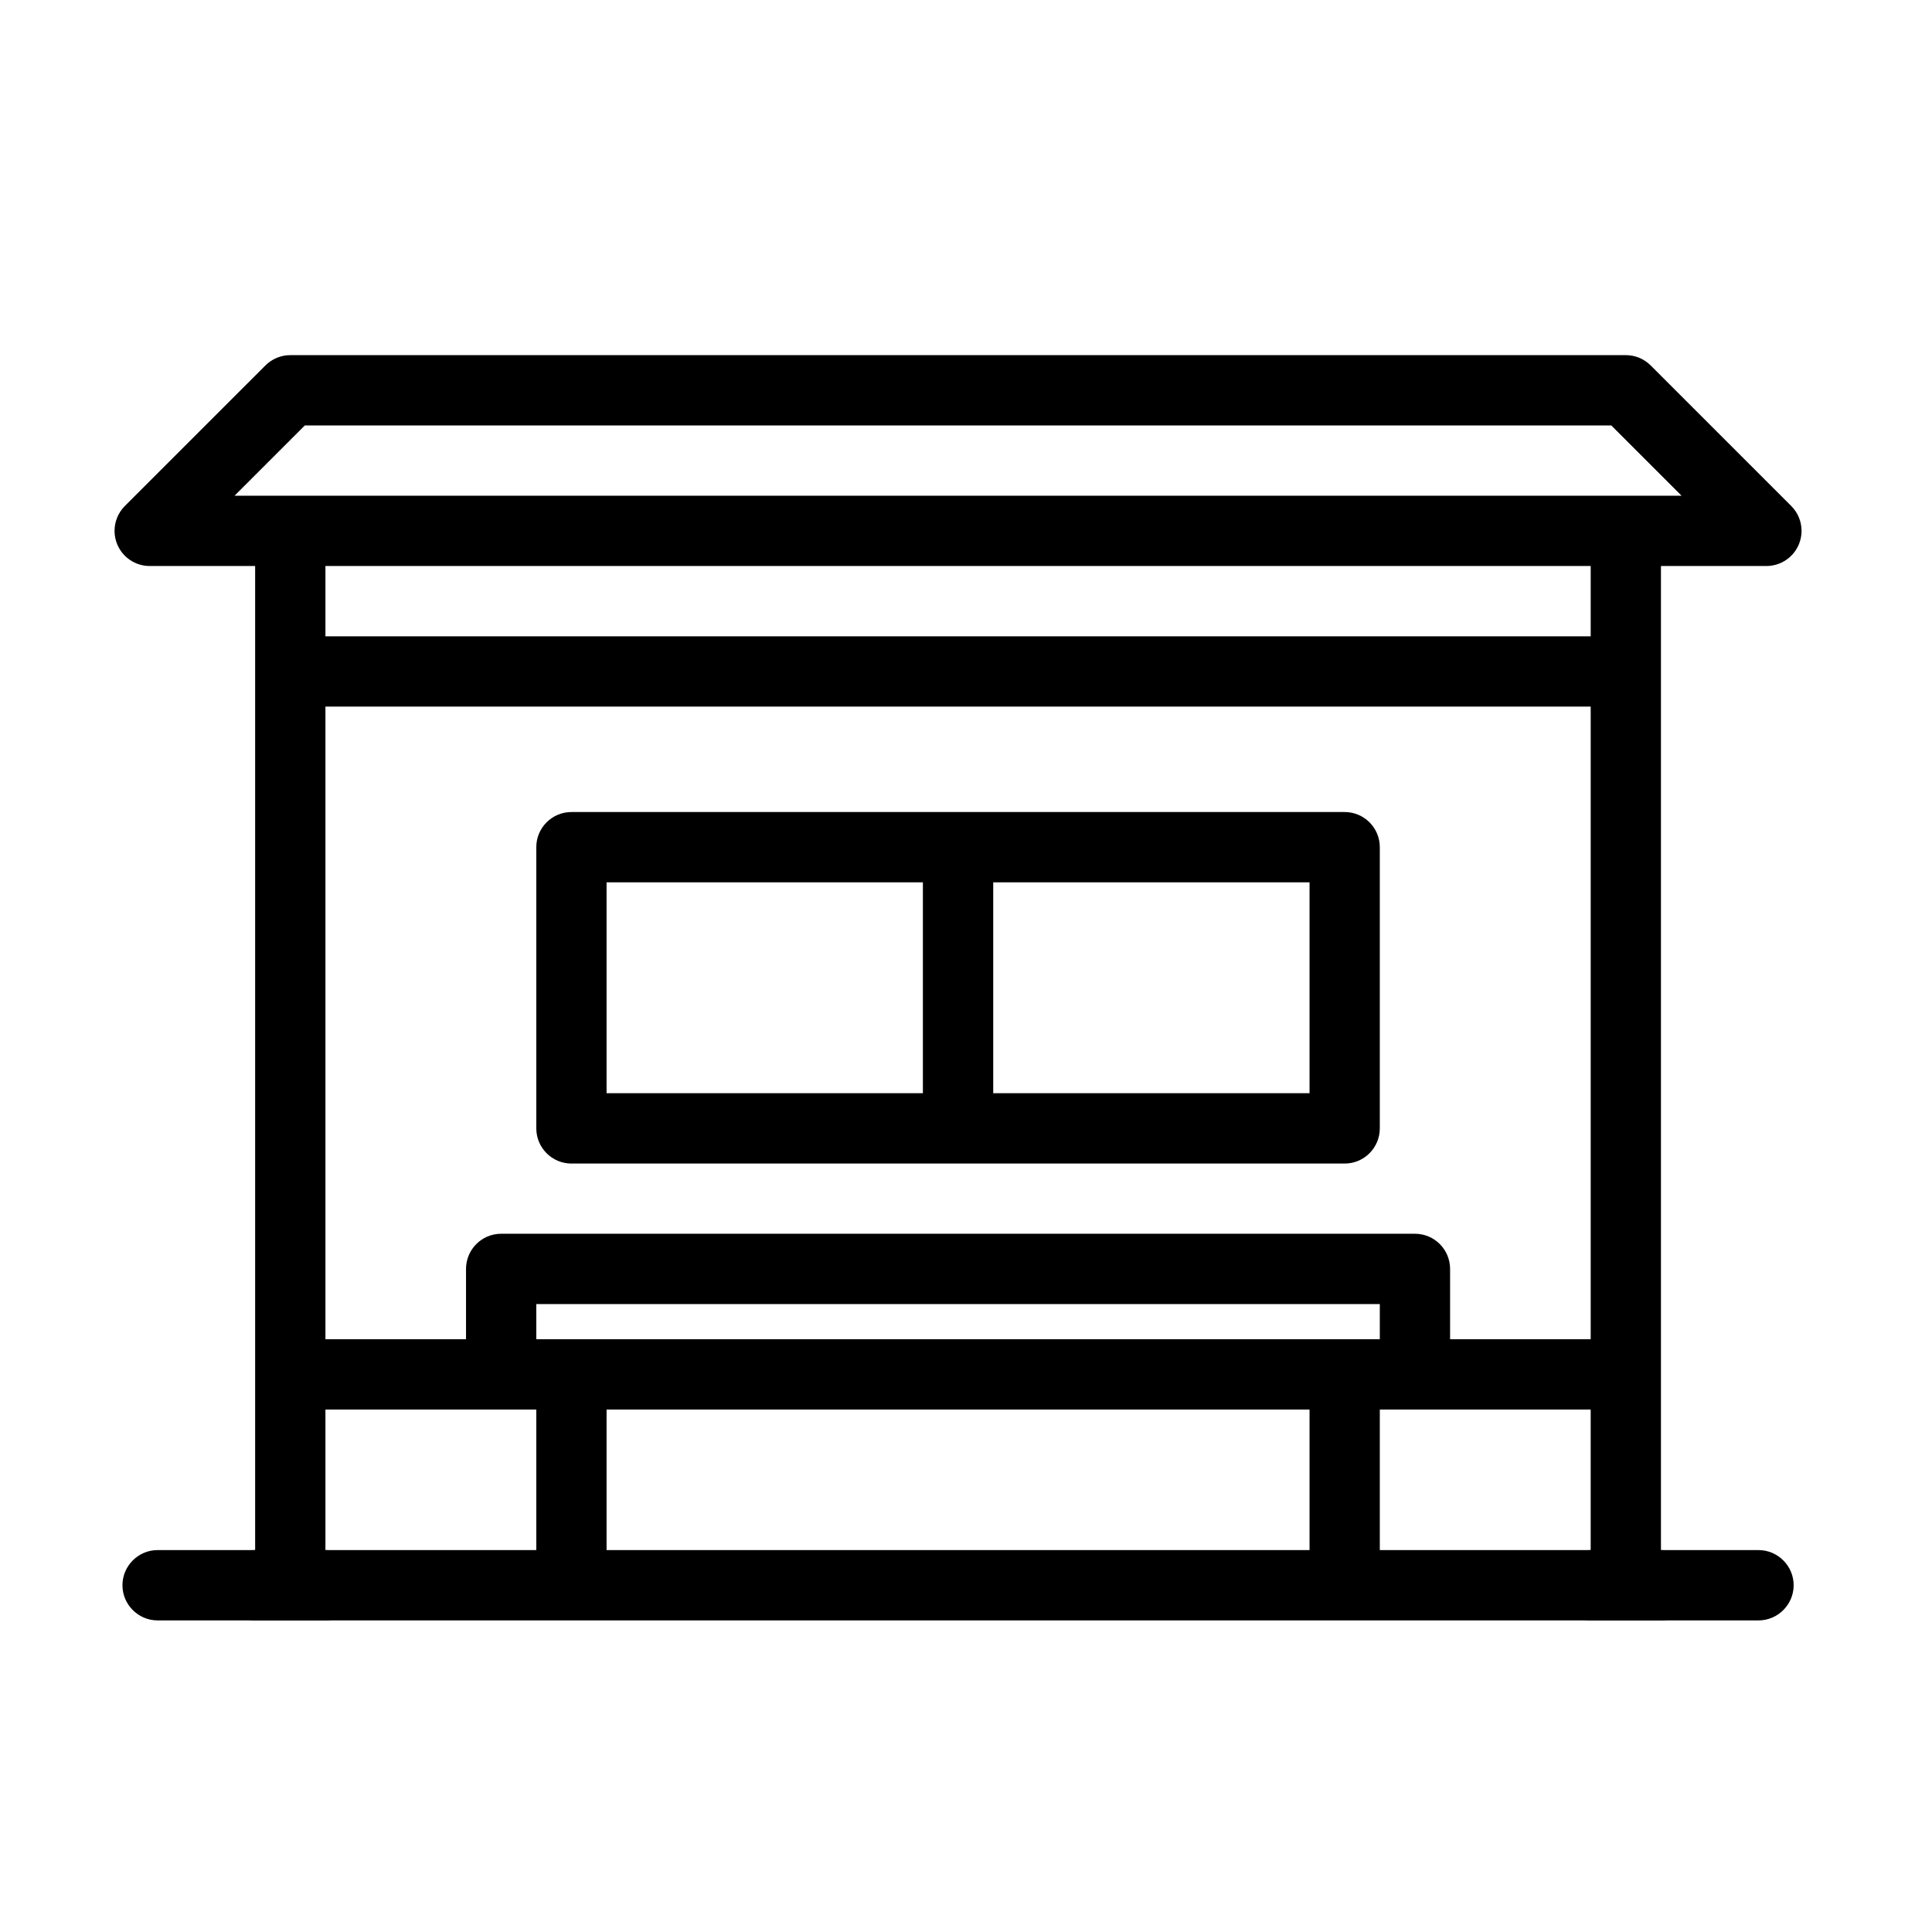
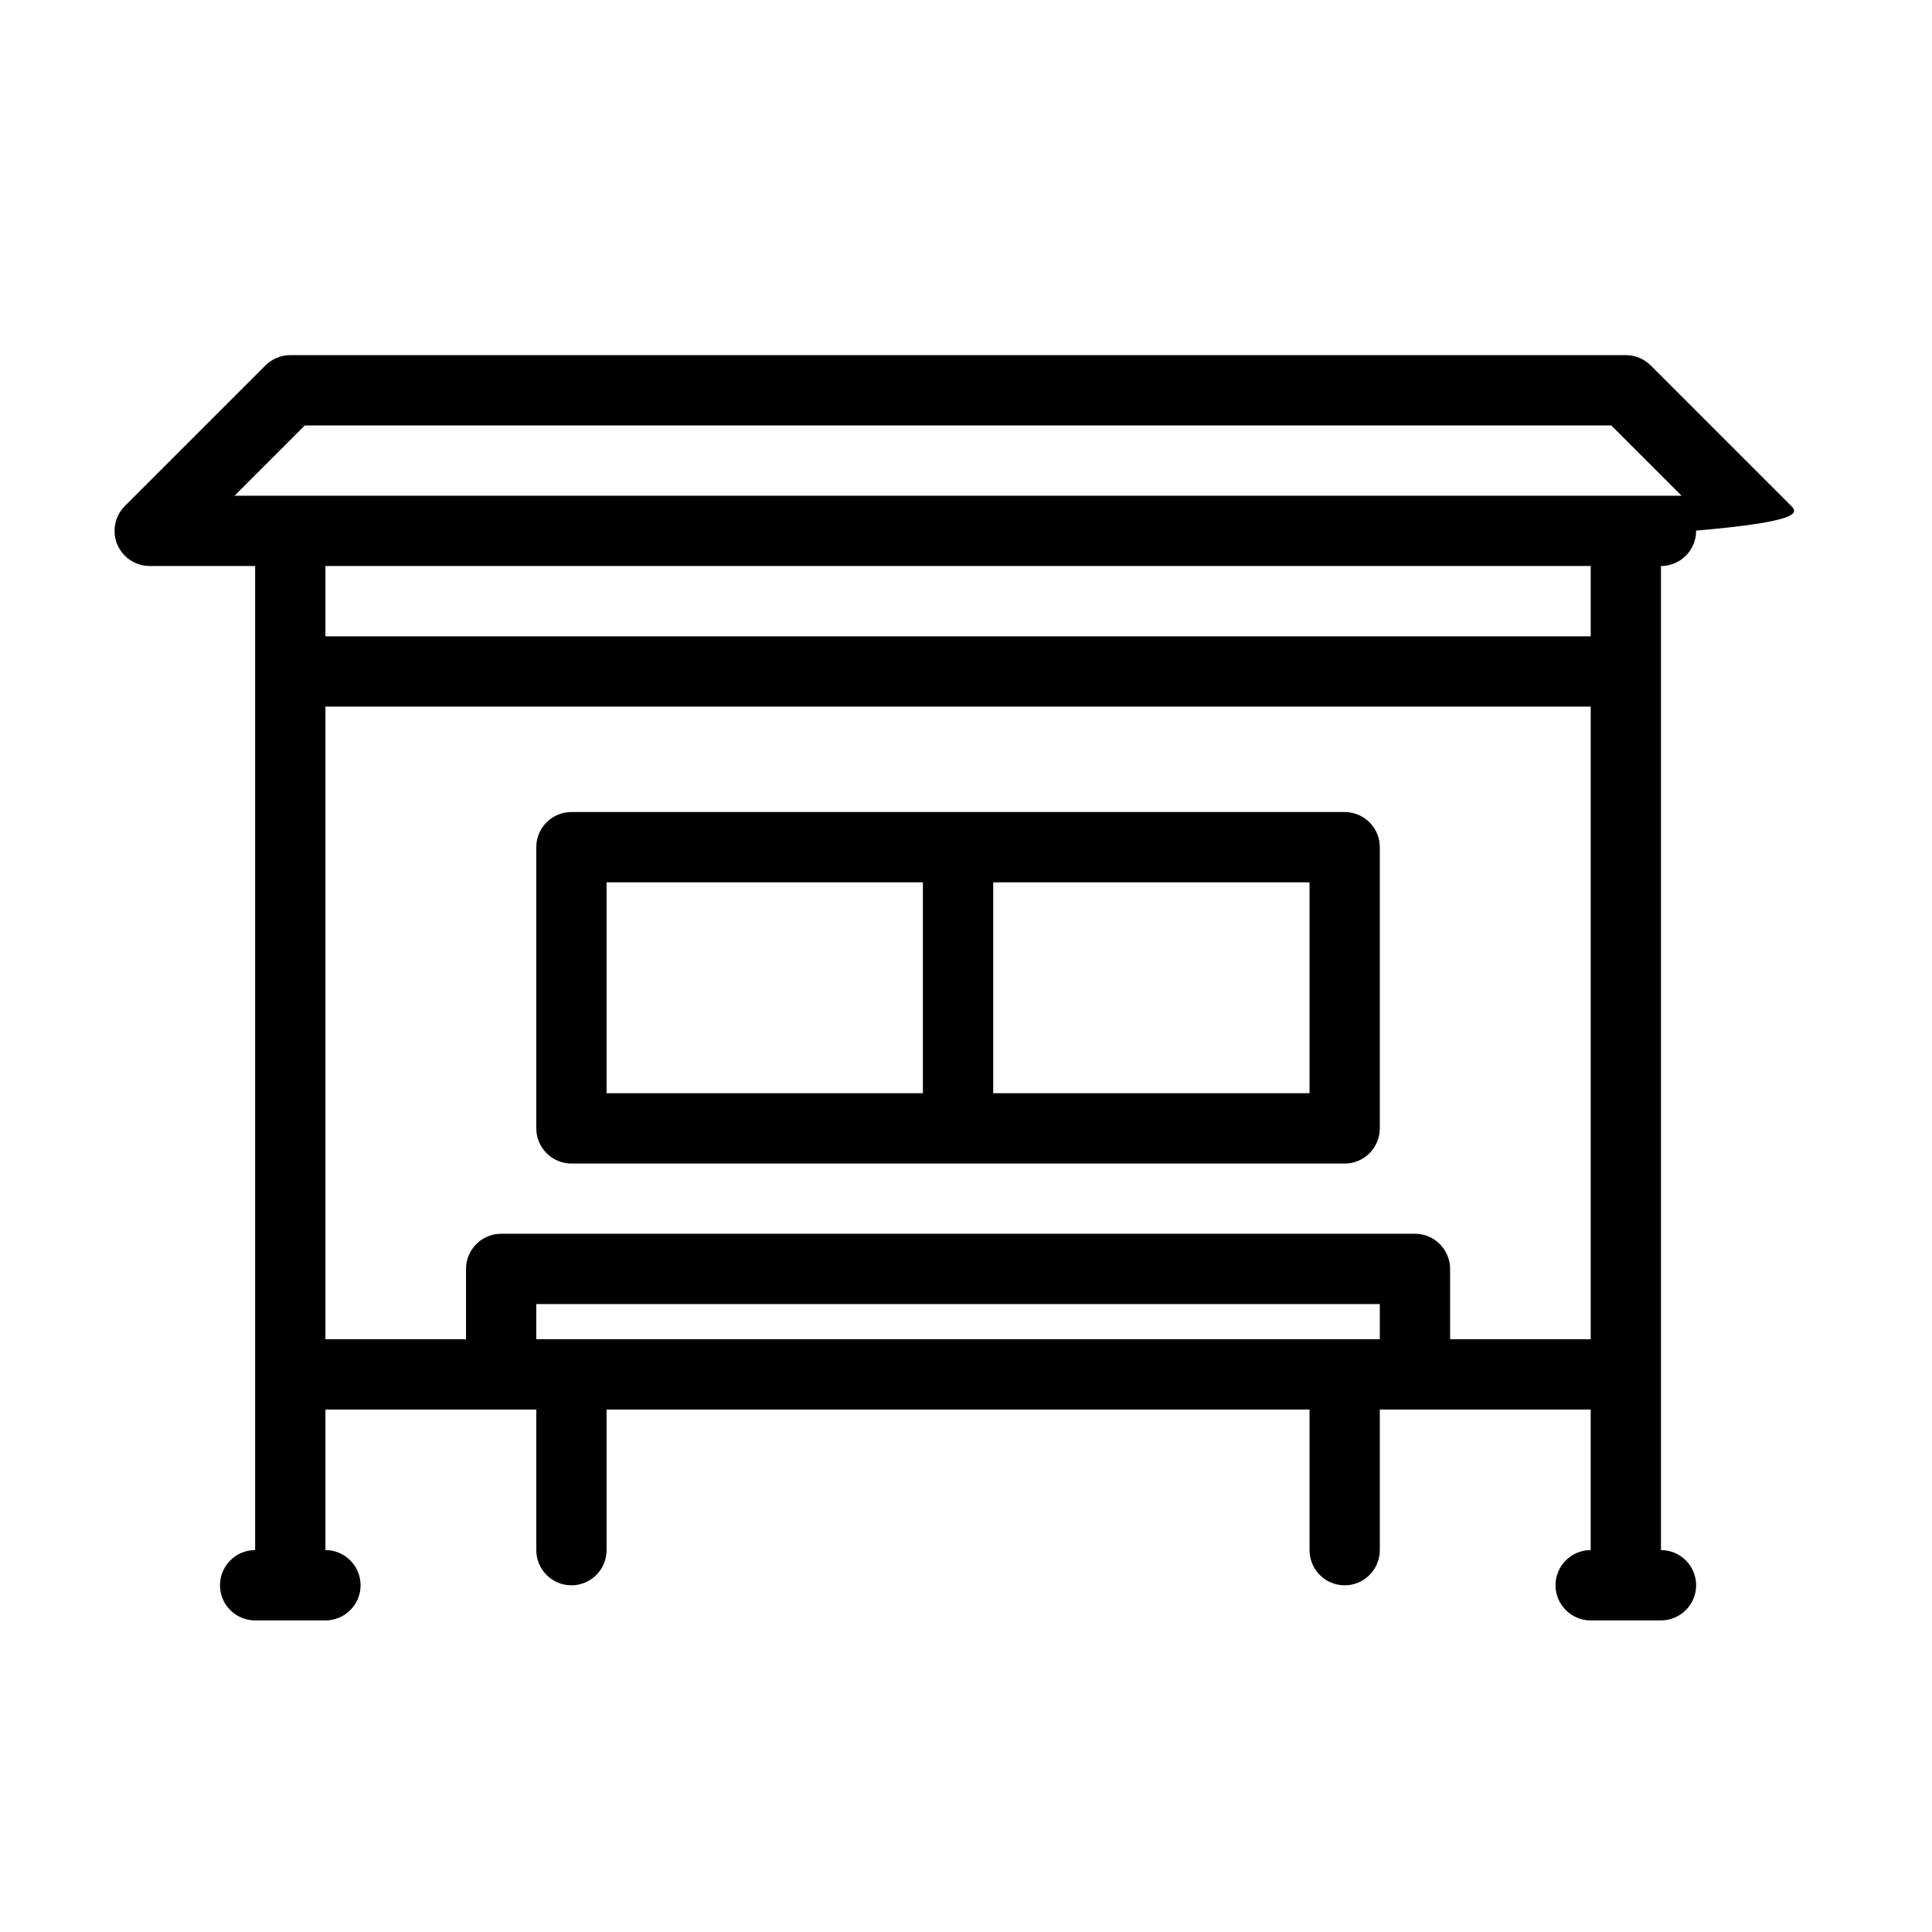
<svg xmlns="http://www.w3.org/2000/svg" id="Layer_1" x="0px" y="0px" width="341.178px" height="341.176px" viewBox="0 0 341.178 341.176" xml:space="preserve">
-   <path d="M41.419,87.54l12.412-12.41h230.711l12.41,12.41H41.419L41.419,87.54z M231.257,193.055h-55.861v-37.241h55.861V193.055 L231.257,193.055z M107.116,155.814h55.86v37.241h-55.86V155.814L107.116,155.814z M237.454,143.399H100.917 c-3.431,0-6.211,2.782-6.211,6.21v49.646c0,3.437,2.78,6.22,6.211,6.22h136.537c3.43,0,6.211-2.783,6.211-6.22v-49.646 C243.665,146.181,240.884,143.399,237.454,143.399L237.454,143.399z M280.905,112.369H57.468V99.954h223.438L280.905,112.369 L280.905,112.369z M256.077,236.494v-12.4c0-3.438-2.775-6.22-6.203-6.22H88.497c-3.429,0-6.201,2.782-6.201,6.22v12.4H57.468 V124.78h223.438v111.714H256.077L256.077,236.494z M94.706,236.494v-6.2h148.959v6.2H94.706L94.706,236.494z M316.325,89.358 l-24.828-24.825c-1.164-1.164-2.736-1.818-4.383-1.818H51.257c-1.646,0-3.219,0.655-4.383,1.818l-24.83,24.825 c-1.189,1.194-1.822,2.791-1.816,4.413c0.002,0.792,0.156,1.591,0.472,2.352c0.965,2.318,3.219,3.832,5.737,3.832h18.619v173.779 c-3.428,0-6.209,2.781-6.209,6.221c0,3.418,2.781,6.199,6.209,6.199h12.412c3.426,0,6.209-2.781,6.209-6.199 c0-3.438-2.783-6.221-6.209-6.221v-24.819h37.238v24.819c0,3.438,2.78,6.221,6.211,6.221c3.428,0,6.199-2.782,6.199-6.221v-24.819 h124.141v24.819c0,3.438,2.771,6.221,6.197,6.221c3.43,0,6.211-2.782,6.211-6.221v-24.819h37.238v24.819 c-3.428,0-6.211,2.781-6.211,6.221c0,3.418,2.783,6.199,6.211,6.199h12.41c3.43,0,6.212-2.781,6.212-6.199 c0-3.438-2.782-6.221-6.212-6.221V99.954h18.619c2.511,0,4.773-1.513,5.738-3.832c0.309-0.749,0.465-1.534,0.471-2.313v-0.106 C318.132,92.104,317.501,90.536,316.325,89.358L316.325,89.358z" />
-   <path d="M27.833,273.734h282.705c3.414,0,6.209,2.795,6.209,6.209l0,0c0,3.416-2.795,6.211-6.209,6.211H27.833 c-3.414,0-6.209-2.795-6.209-6.211l0,0C21.624,276.529,24.419,273.734,27.833,273.734L27.833,273.734z" />
+   <path d="M41.419,87.54l12.412-12.41h230.711l12.41,12.41H41.419L41.419,87.54z M231.257,193.055h-55.861v-37.241h55.861V193.055 L231.257,193.055z M107.116,155.814h55.86v37.241h-55.86V155.814L107.116,155.814z M237.454,143.399H100.917 c-3.431,0-6.211,2.782-6.211,6.21v49.646c0,3.437,2.78,6.22,6.211,6.22h136.537c3.43,0,6.211-2.783,6.211-6.22v-49.646 C243.665,146.181,240.884,143.399,237.454,143.399L237.454,143.399z M280.905,112.369H57.468V99.954h223.438L280.905,112.369 L280.905,112.369z M256.077,236.494v-12.4c0-3.438-2.775-6.22-6.203-6.22H88.497c-3.429,0-6.201,2.782-6.201,6.22v12.4H57.468 V124.78h223.438v111.714H256.077L256.077,236.494z M94.706,236.494v-6.2h148.959v6.2H94.706L94.706,236.494z M316.325,89.358 l-24.828-24.825c-1.164-1.164-2.736-1.818-4.383-1.818H51.257c-1.646,0-3.219,0.655-4.383,1.818l-24.83,24.825 c-1.189,1.194-1.822,2.791-1.816,4.413c0.002,0.792,0.156,1.591,0.472,2.352c0.965,2.318,3.219,3.832,5.737,3.832h18.619v173.779 c-3.428,0-6.209,2.781-6.209,6.221c0,3.418,2.781,6.199,6.209,6.199h12.412c3.426,0,6.209-2.781,6.209-6.199 c0-3.438-2.783-6.221-6.209-6.221v-24.819h37.238v24.819c0,3.438,2.78,6.221,6.211,6.221c3.428,0,6.199-2.782,6.199-6.221v-24.819 h124.141v24.819c0,3.438,2.771,6.221,6.197,6.221c3.43,0,6.211-2.782,6.211-6.221v-24.819h37.238v24.819 c-3.428,0-6.211,2.781-6.211,6.221c0,3.418,2.783,6.199,6.211,6.199h12.41c3.43,0,6.212-2.781,6.212-6.199 c0-3.438-2.782-6.221-6.212-6.221V99.954c2.511,0,4.773-1.513,5.738-3.832c0.309-0.749,0.465-1.534,0.471-2.313v-0.106 C318.132,92.104,317.501,90.536,316.325,89.358L316.325,89.358z" />
</svg>